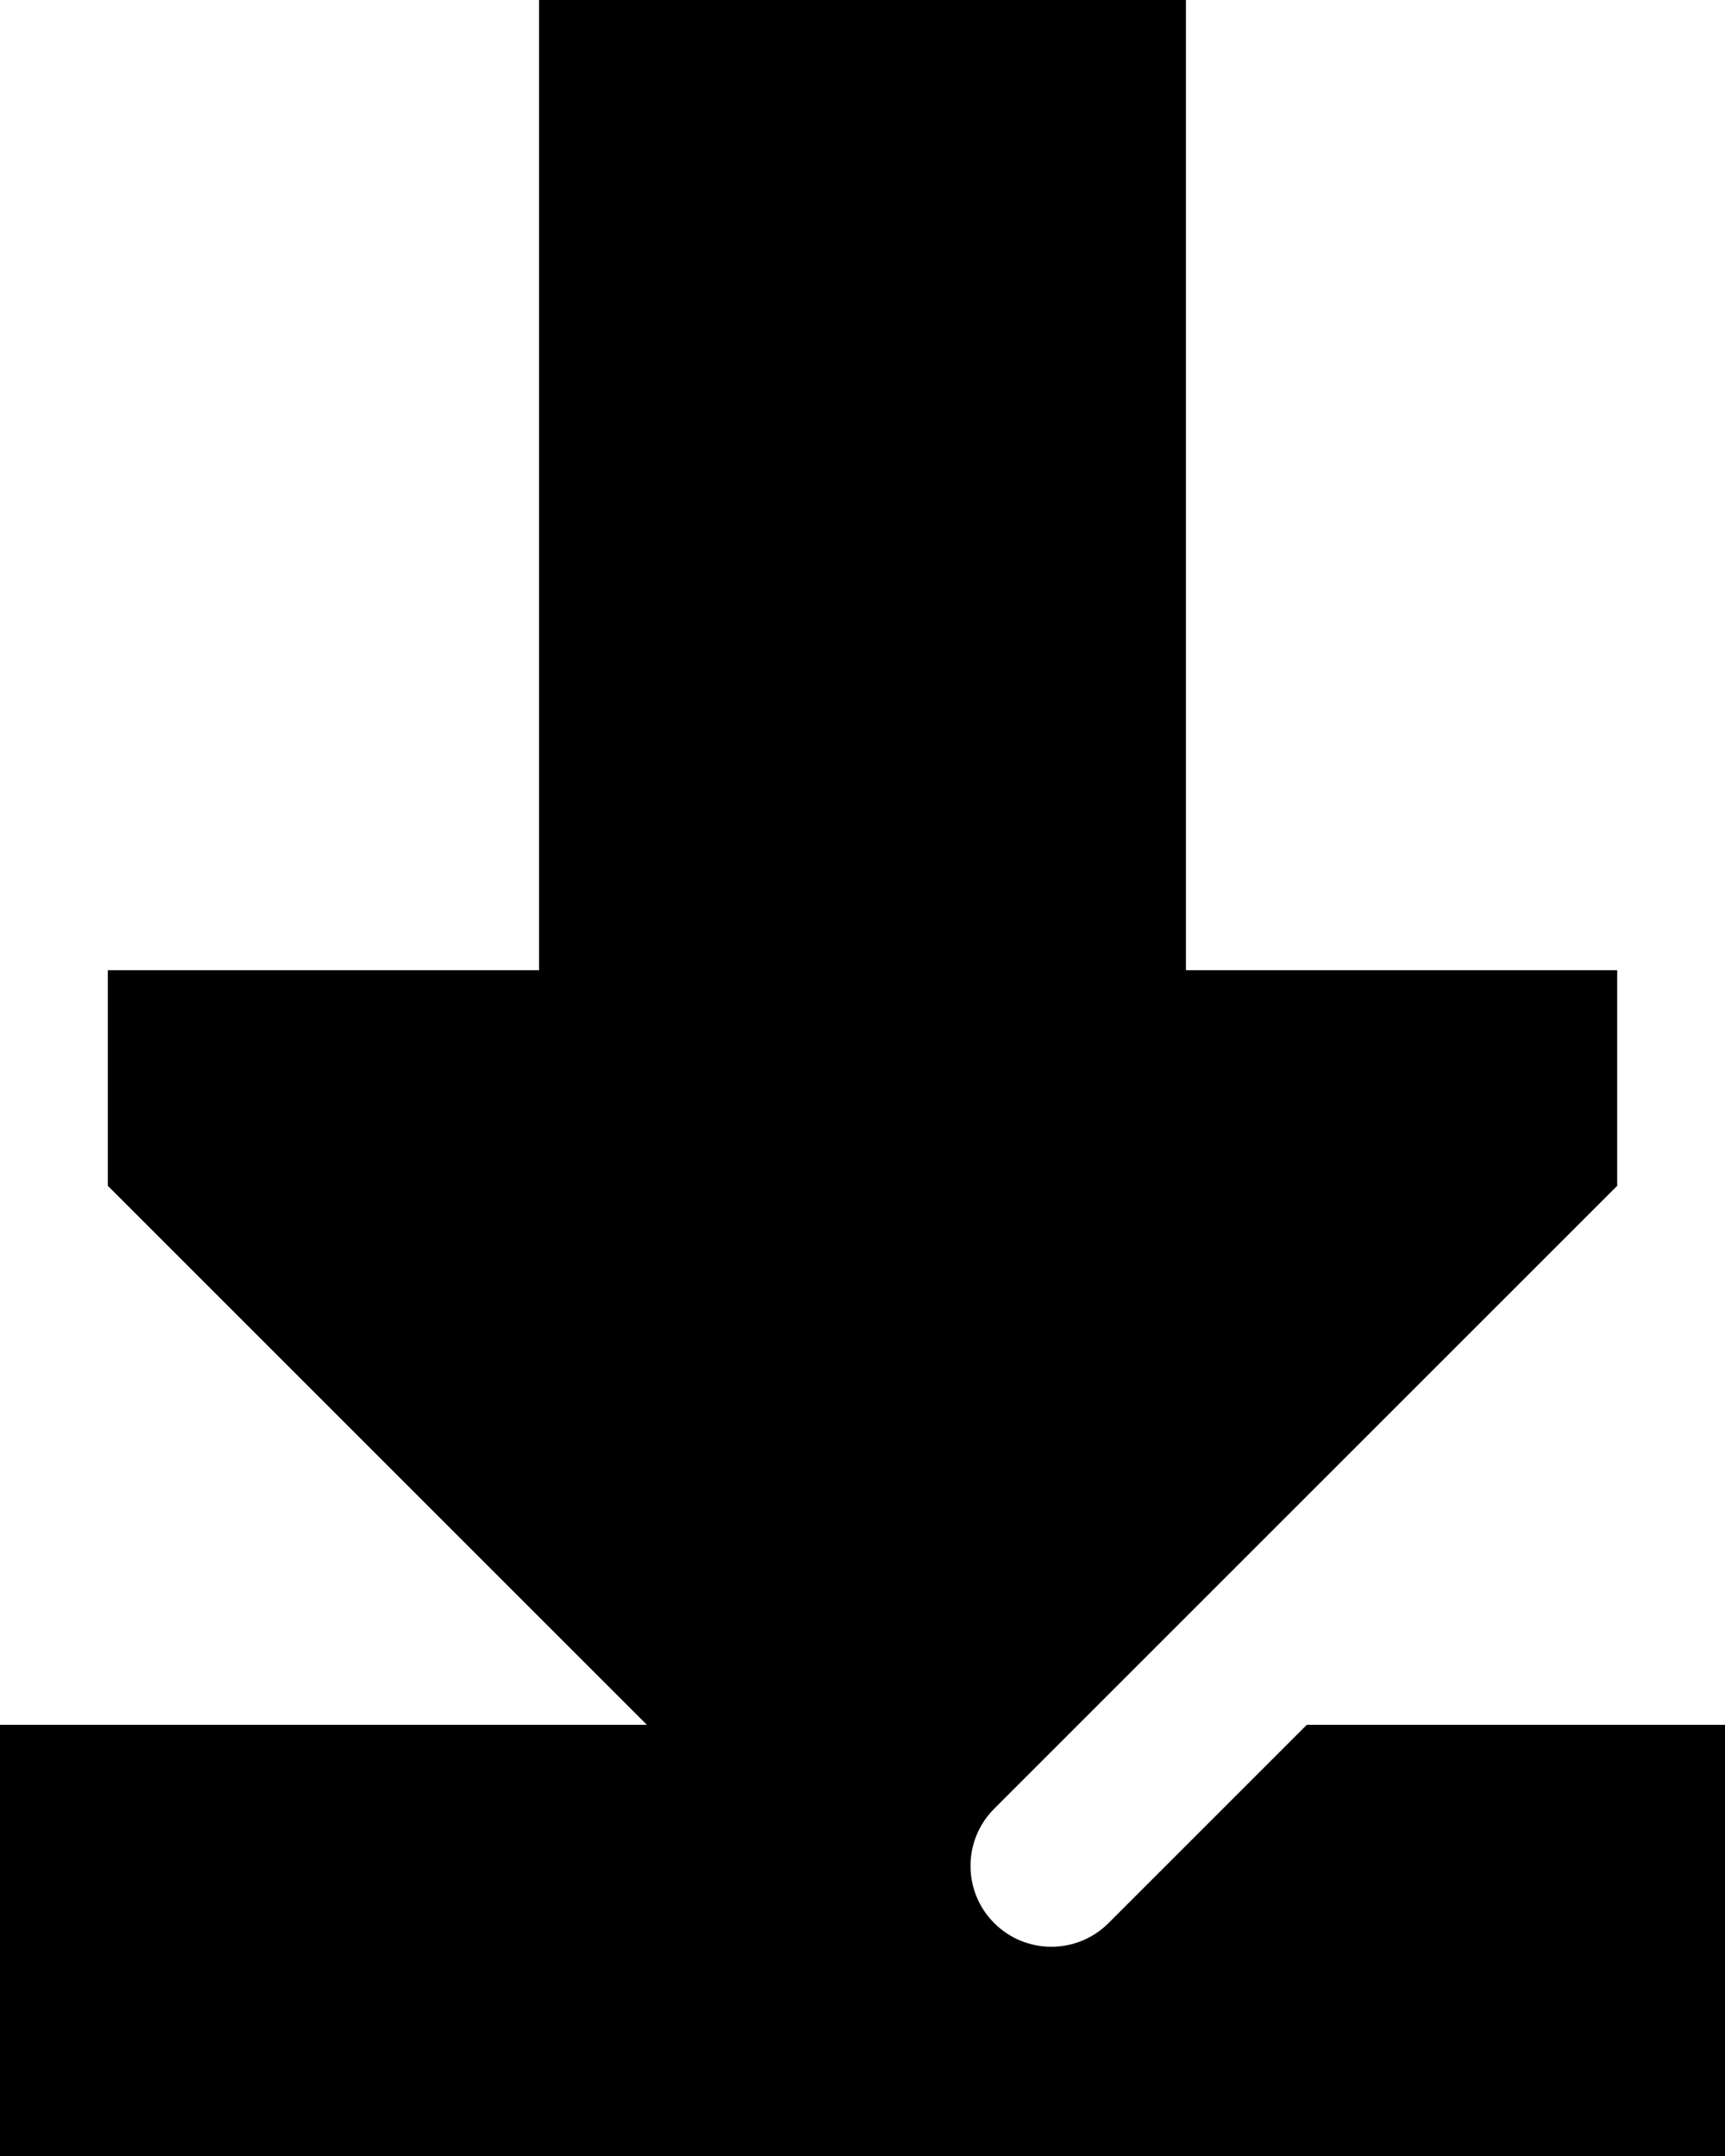
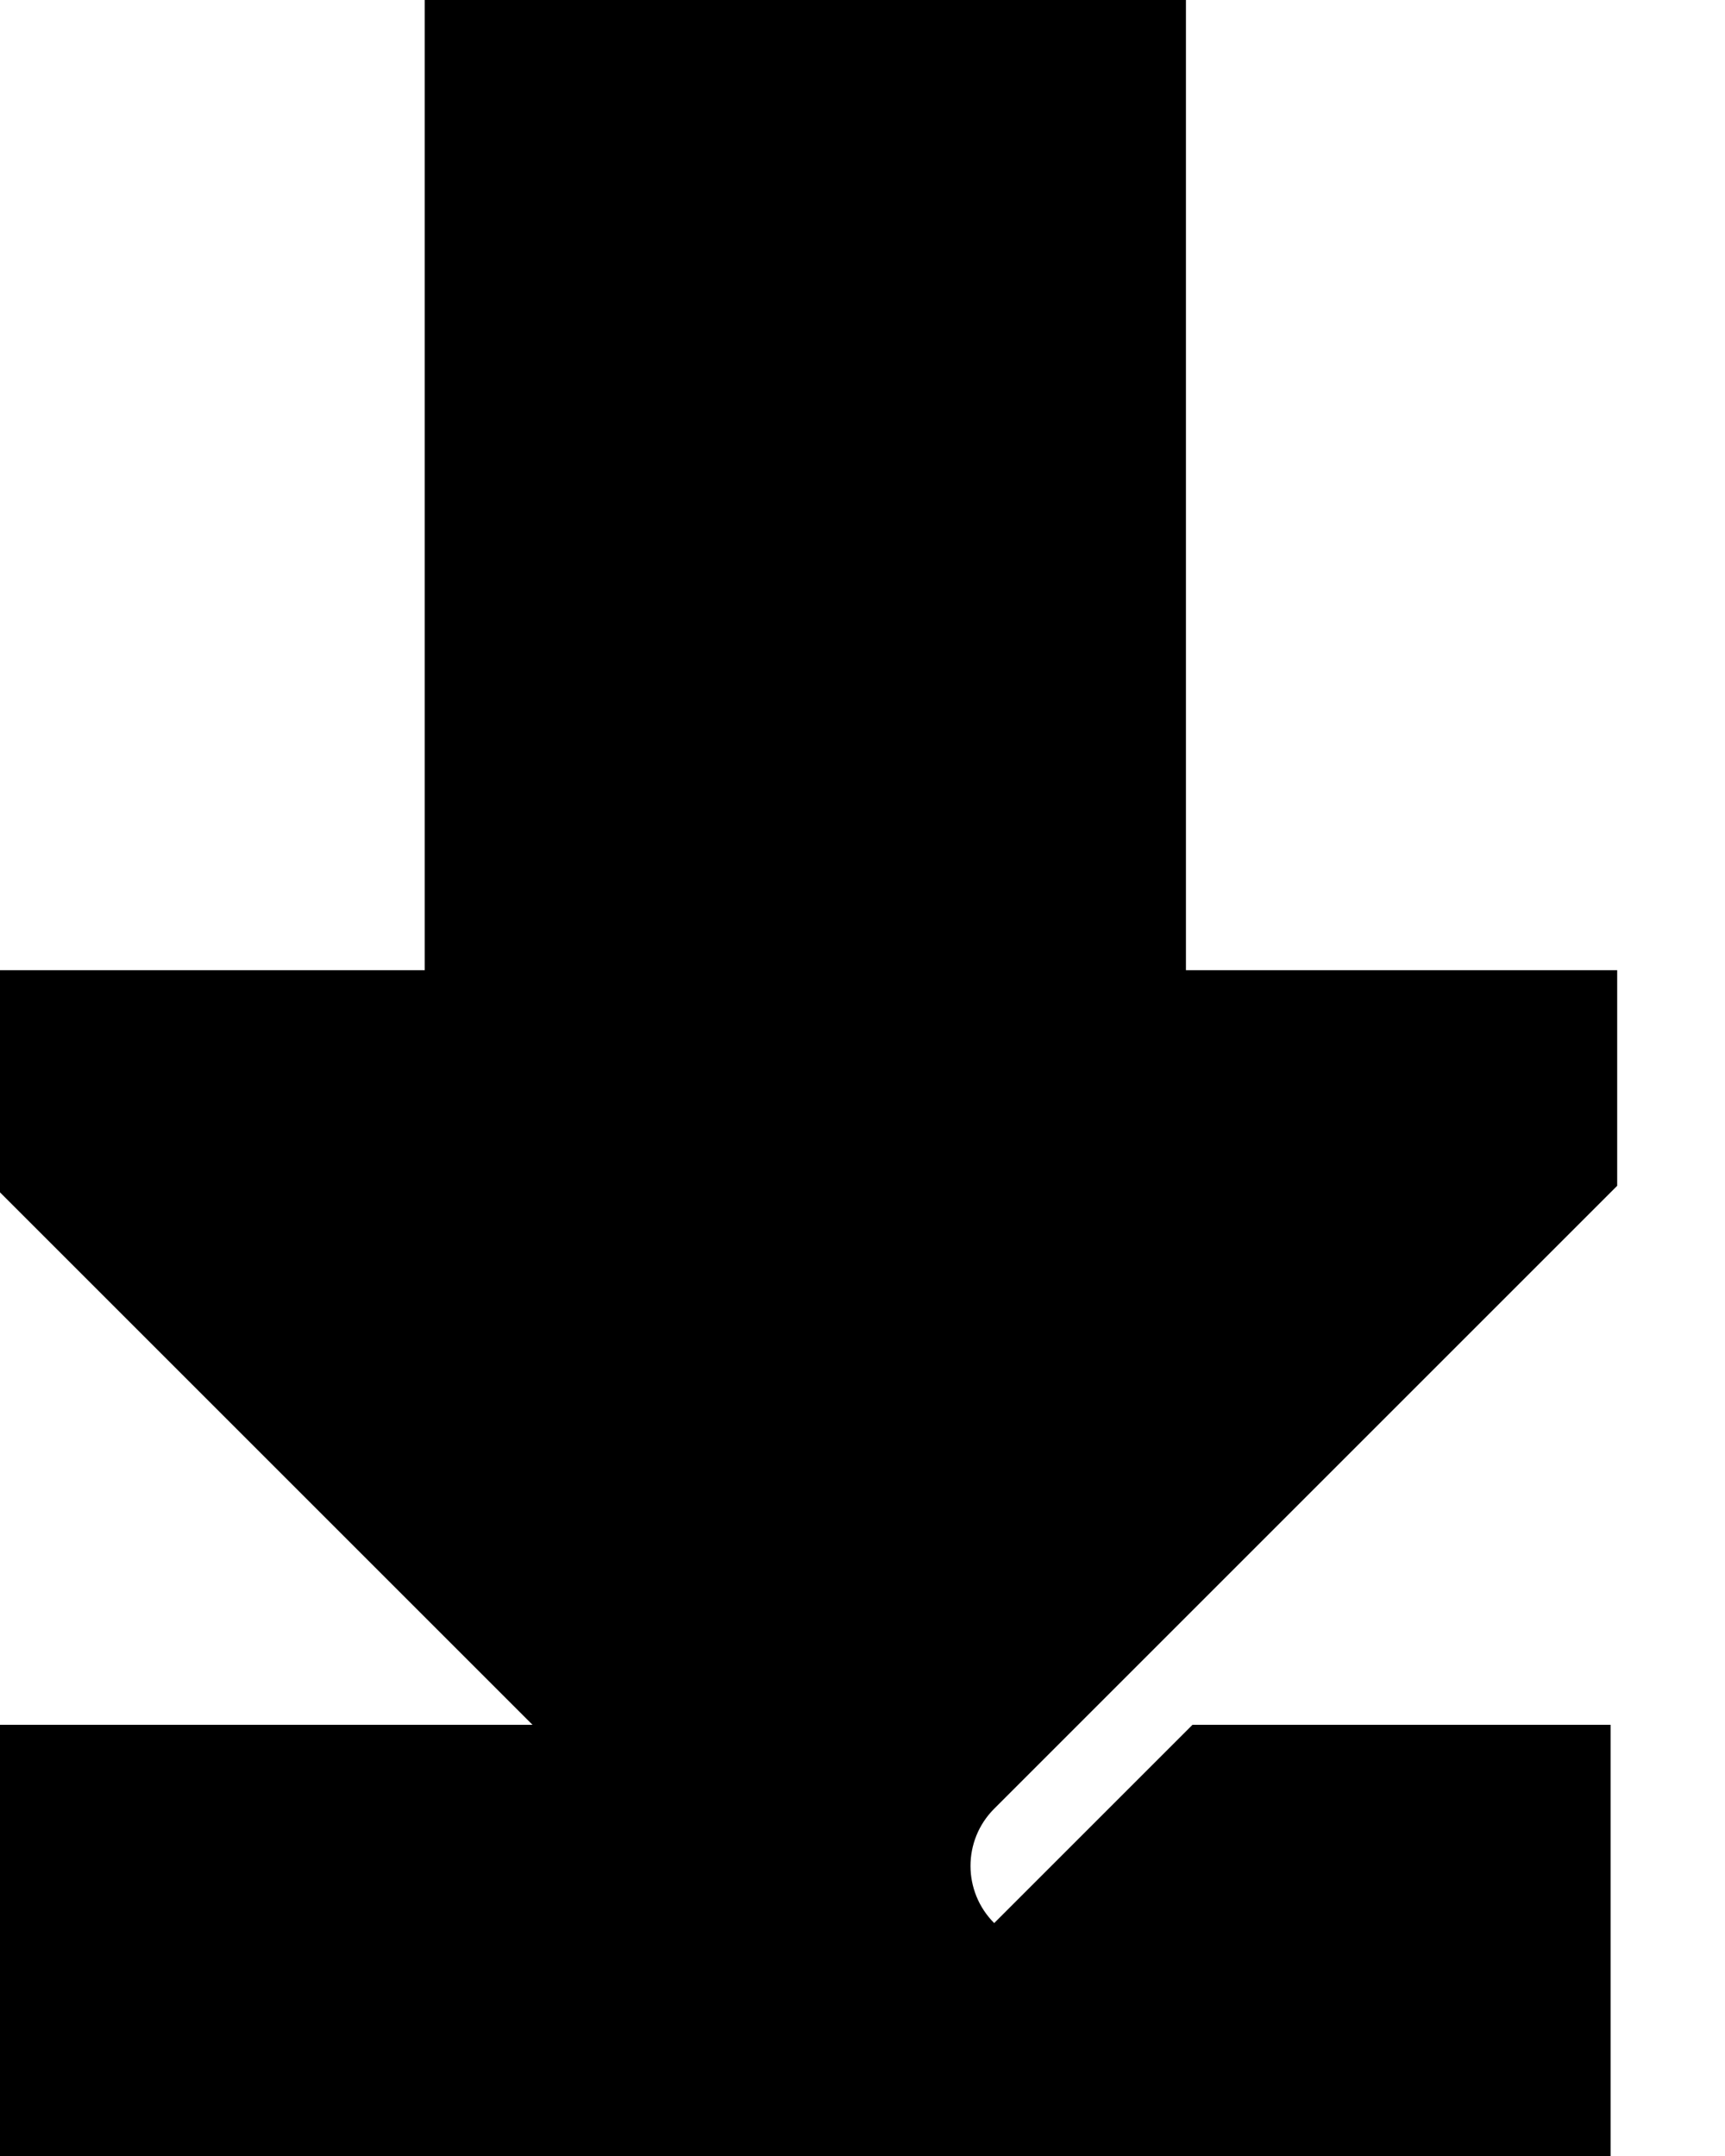
<svg xmlns="http://www.w3.org/2000/svg" viewBox="0 0 448 560">
-   <path fill="currentColor" d="M308-28l0 280 112 0 0 56-161.8 161.8c-8.2 8.2-8.2 21.5 0 29.7s21.5 8.2 29.7 0l51.5-51.5 108.6 0 0 112-448 0 0-112 168 0-140-140 0-56 112 0 0-280 168 0z" />
+   <path fill="currentColor" d="M308-28l0 280 112 0 0 56-161.8 161.8c-8.2 8.2-8.2 21.5 0 29.7l51.5-51.5 108.6 0 0 112-448 0 0-112 168 0-140-140 0-56 112 0 0-280 168 0z" />
</svg>